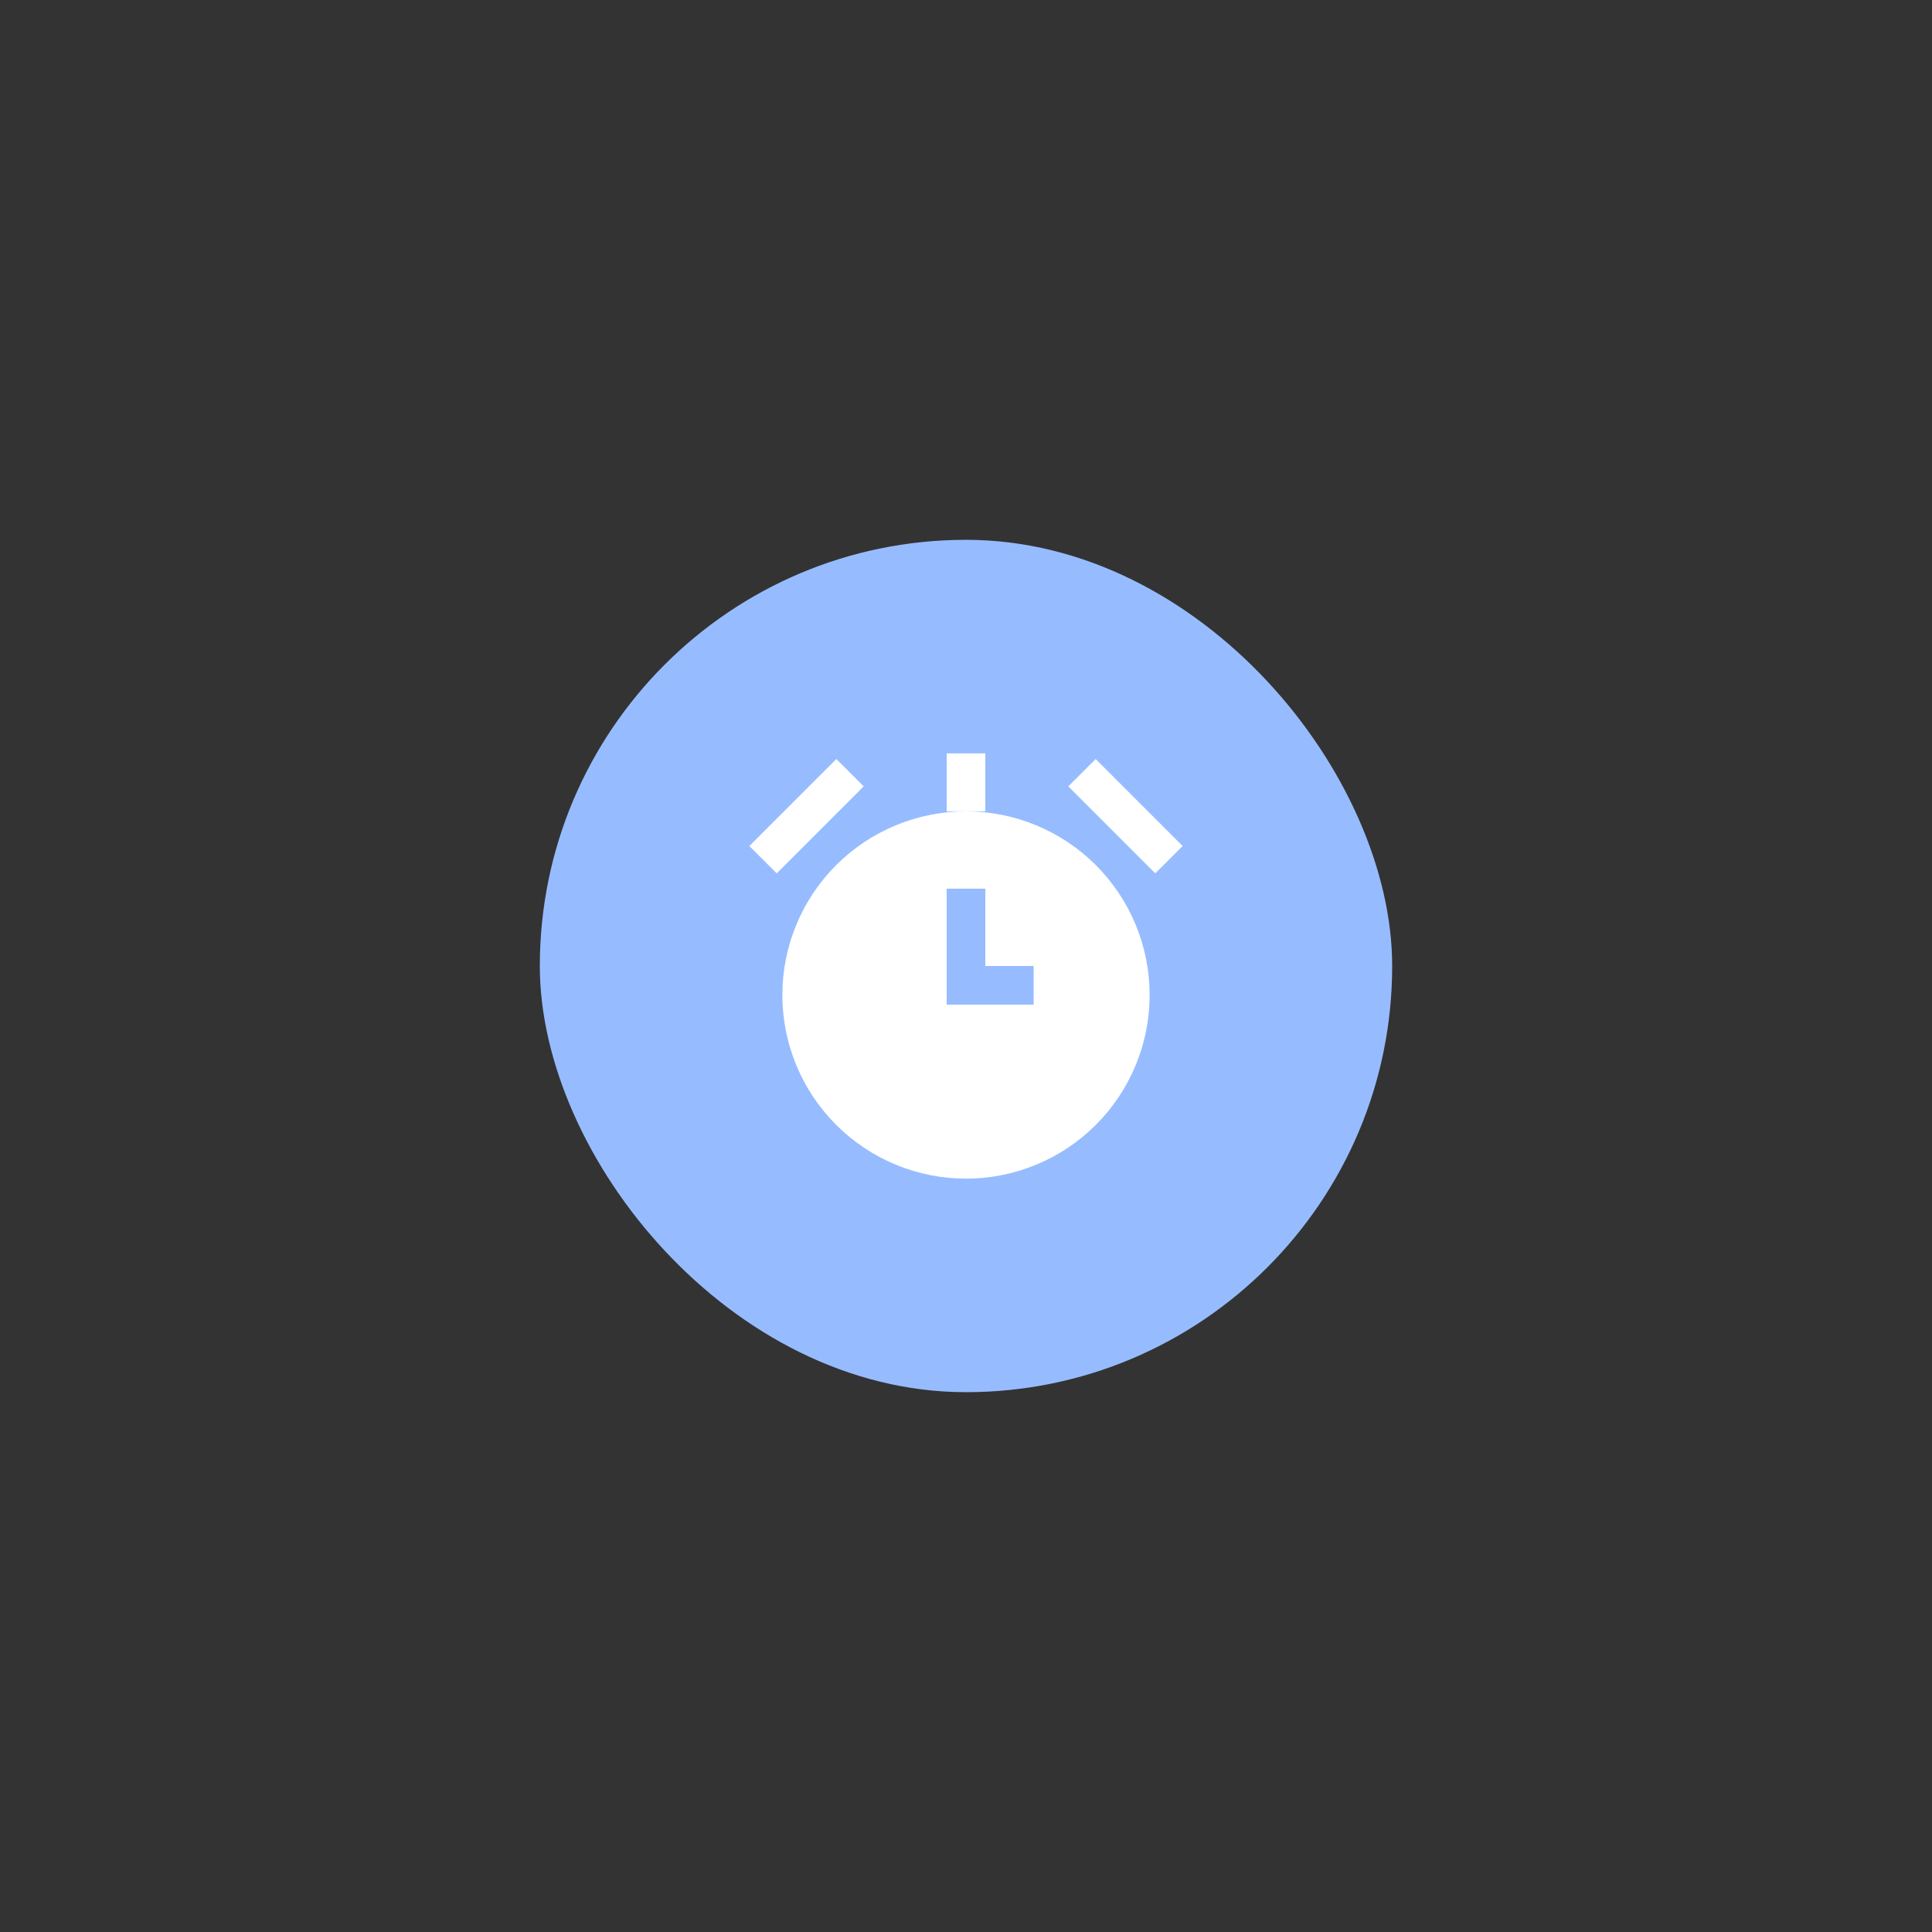
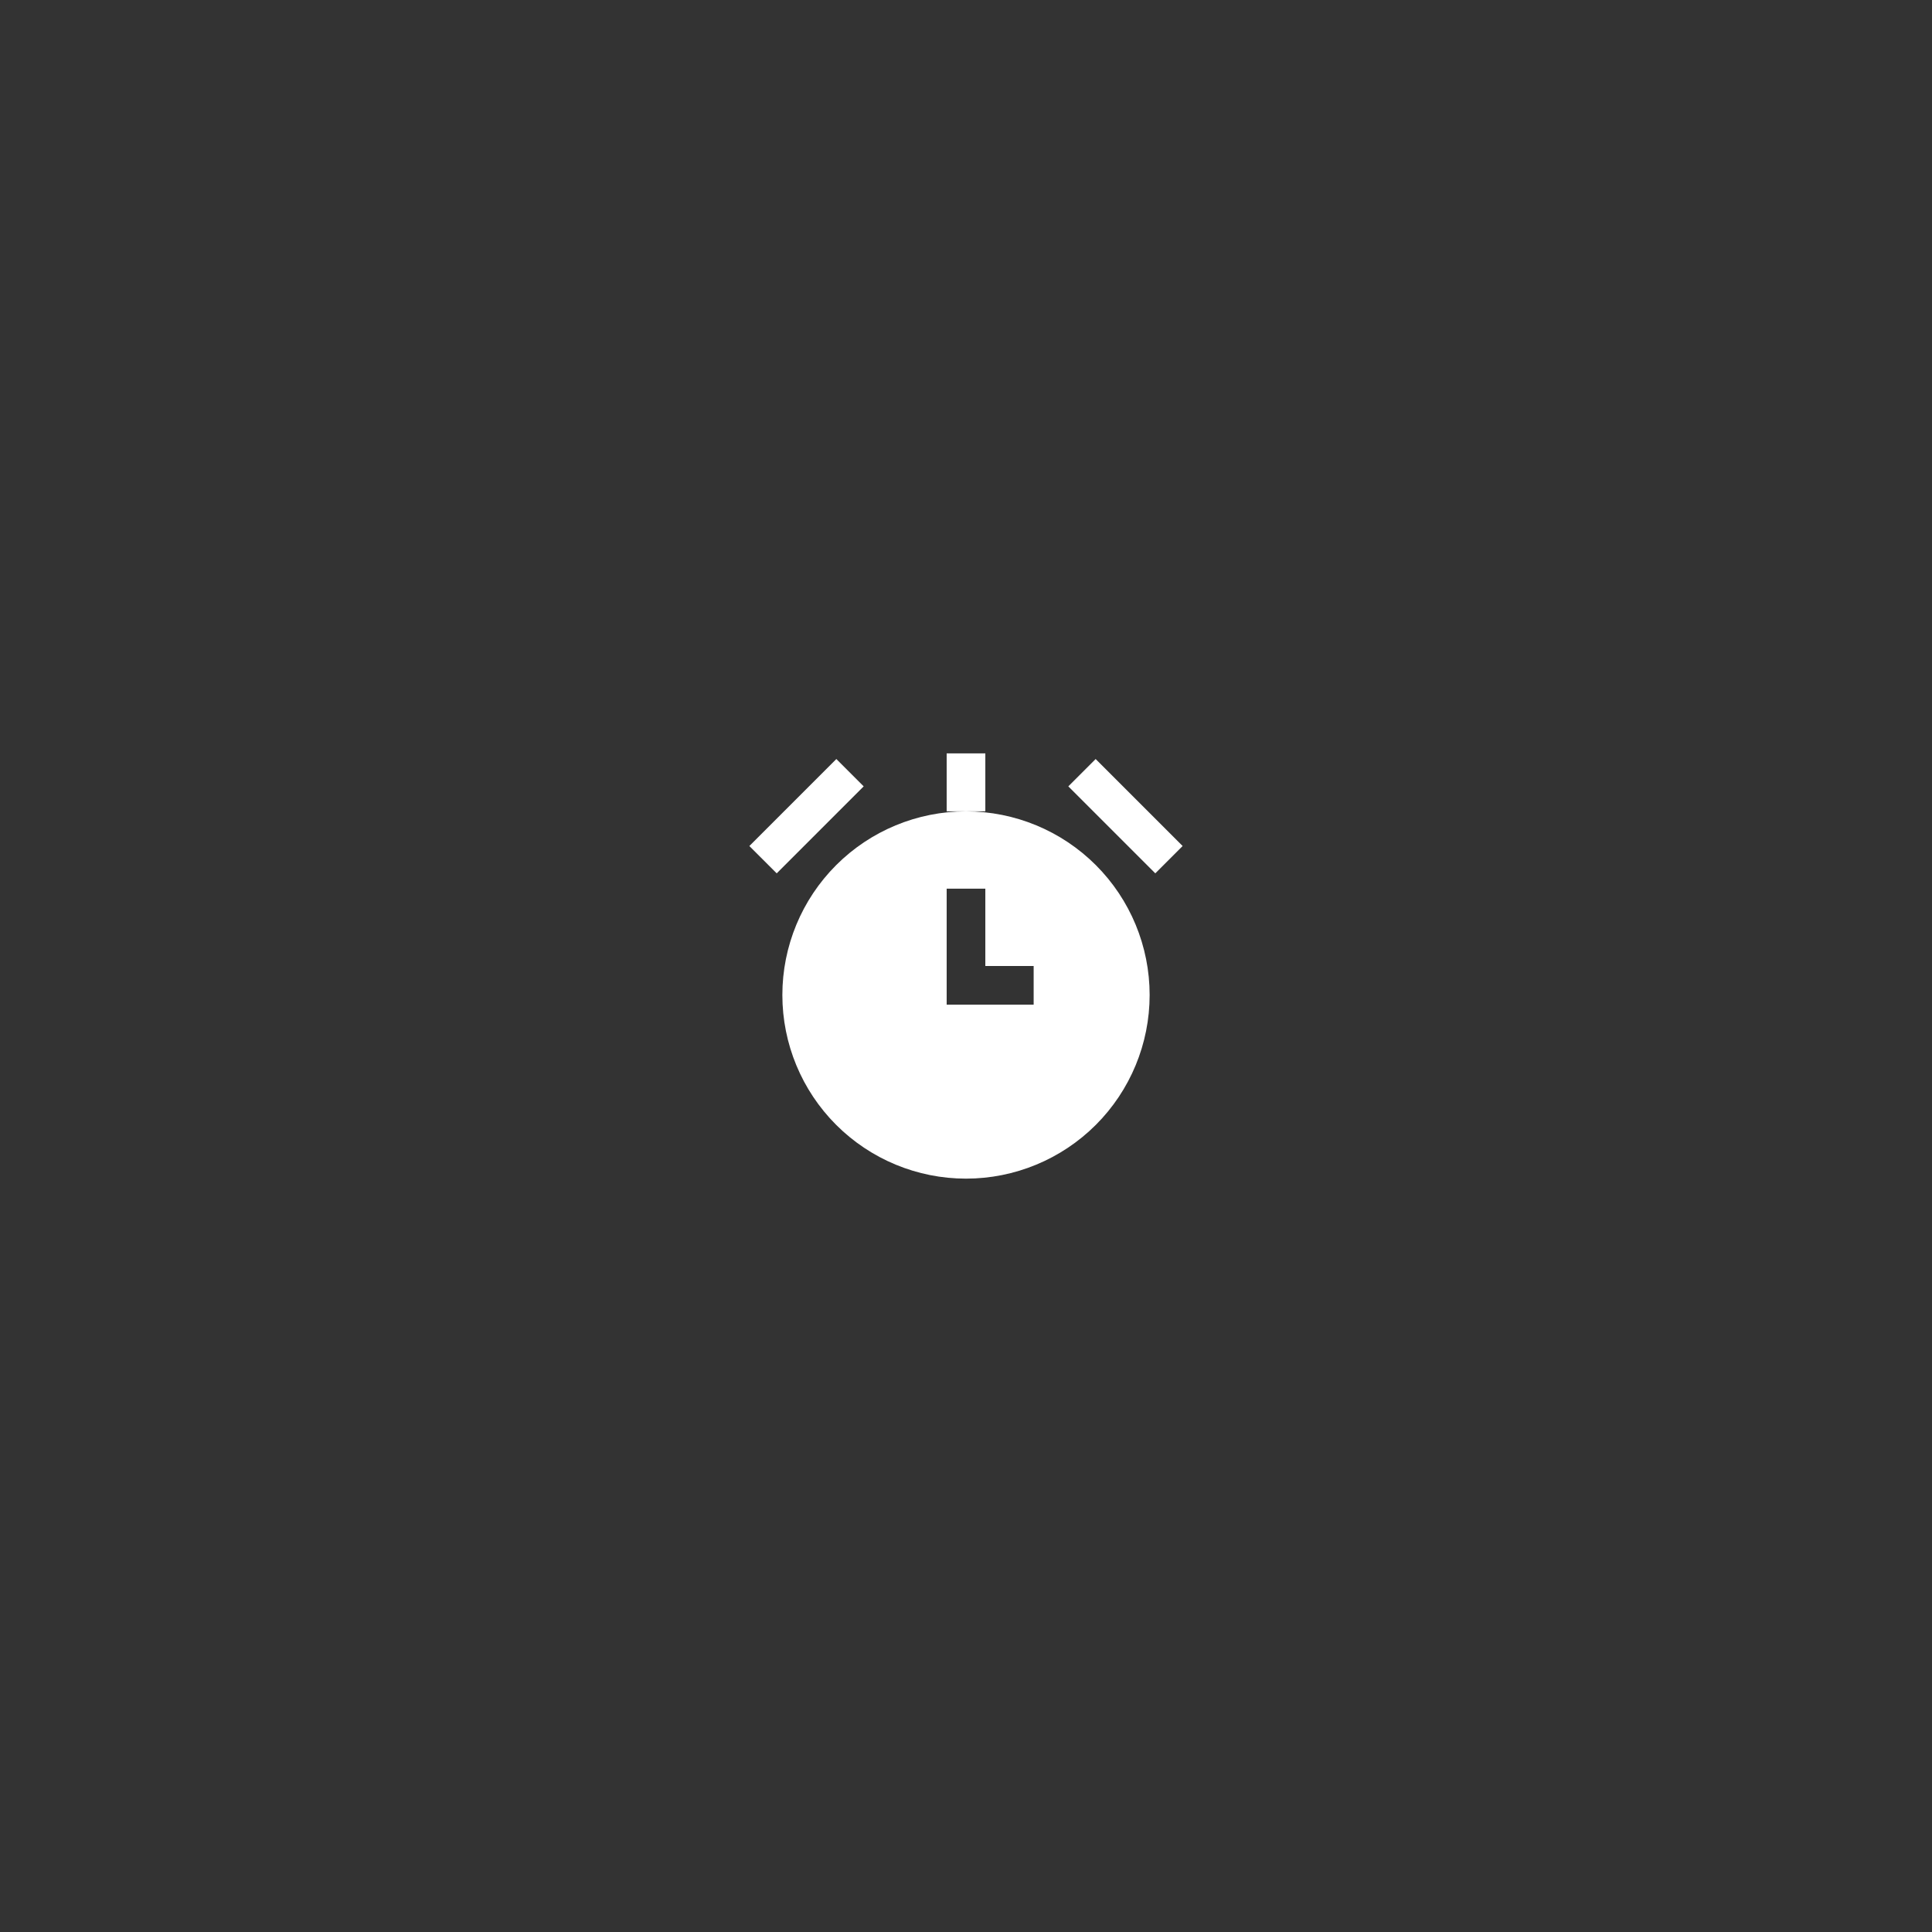
<svg xmlns="http://www.w3.org/2000/svg" width="680" height="680" viewBox="0 0 680 680" fill="none">
  <rect x="0" y="0" width="680" height="680" fill="#333333" stroke="none" />
-   <rect x="190" y="190" width="299.999" height="299.999" rx="149.999" fill="#96BCFF" />
  <path fill-rule="evenodd" clip-rule="evenodd" d="M346.803 285.569V265.158H333.196V285.569H340C322.857 285.569 306.417 292.379 294.295 304.501C282.174 316.622 275.364 333.063 275.364 350.205C275.364 367.348 282.174 383.788 294.295 395.909C306.417 408.031 322.857 414.841 340 414.841C357.142 414.841 373.582 408.031 385.704 395.909C397.825 383.788 404.635 367.348 404.635 350.205C404.635 333.063 397.825 316.622 385.704 304.501C373.582 292.379 357.142 285.569 340 285.569H346.803ZM273.371 307.389L303.987 276.772L294.367 267.152L263.75 297.769L273.371 307.389ZM376.012 276.772L406.629 307.389L416.249 297.769L385.632 267.152L376.012 276.772ZM333.196 312.784V353.607H363.813V339.999H346.803V312.784H333.196Z" fill="white" />
</svg>